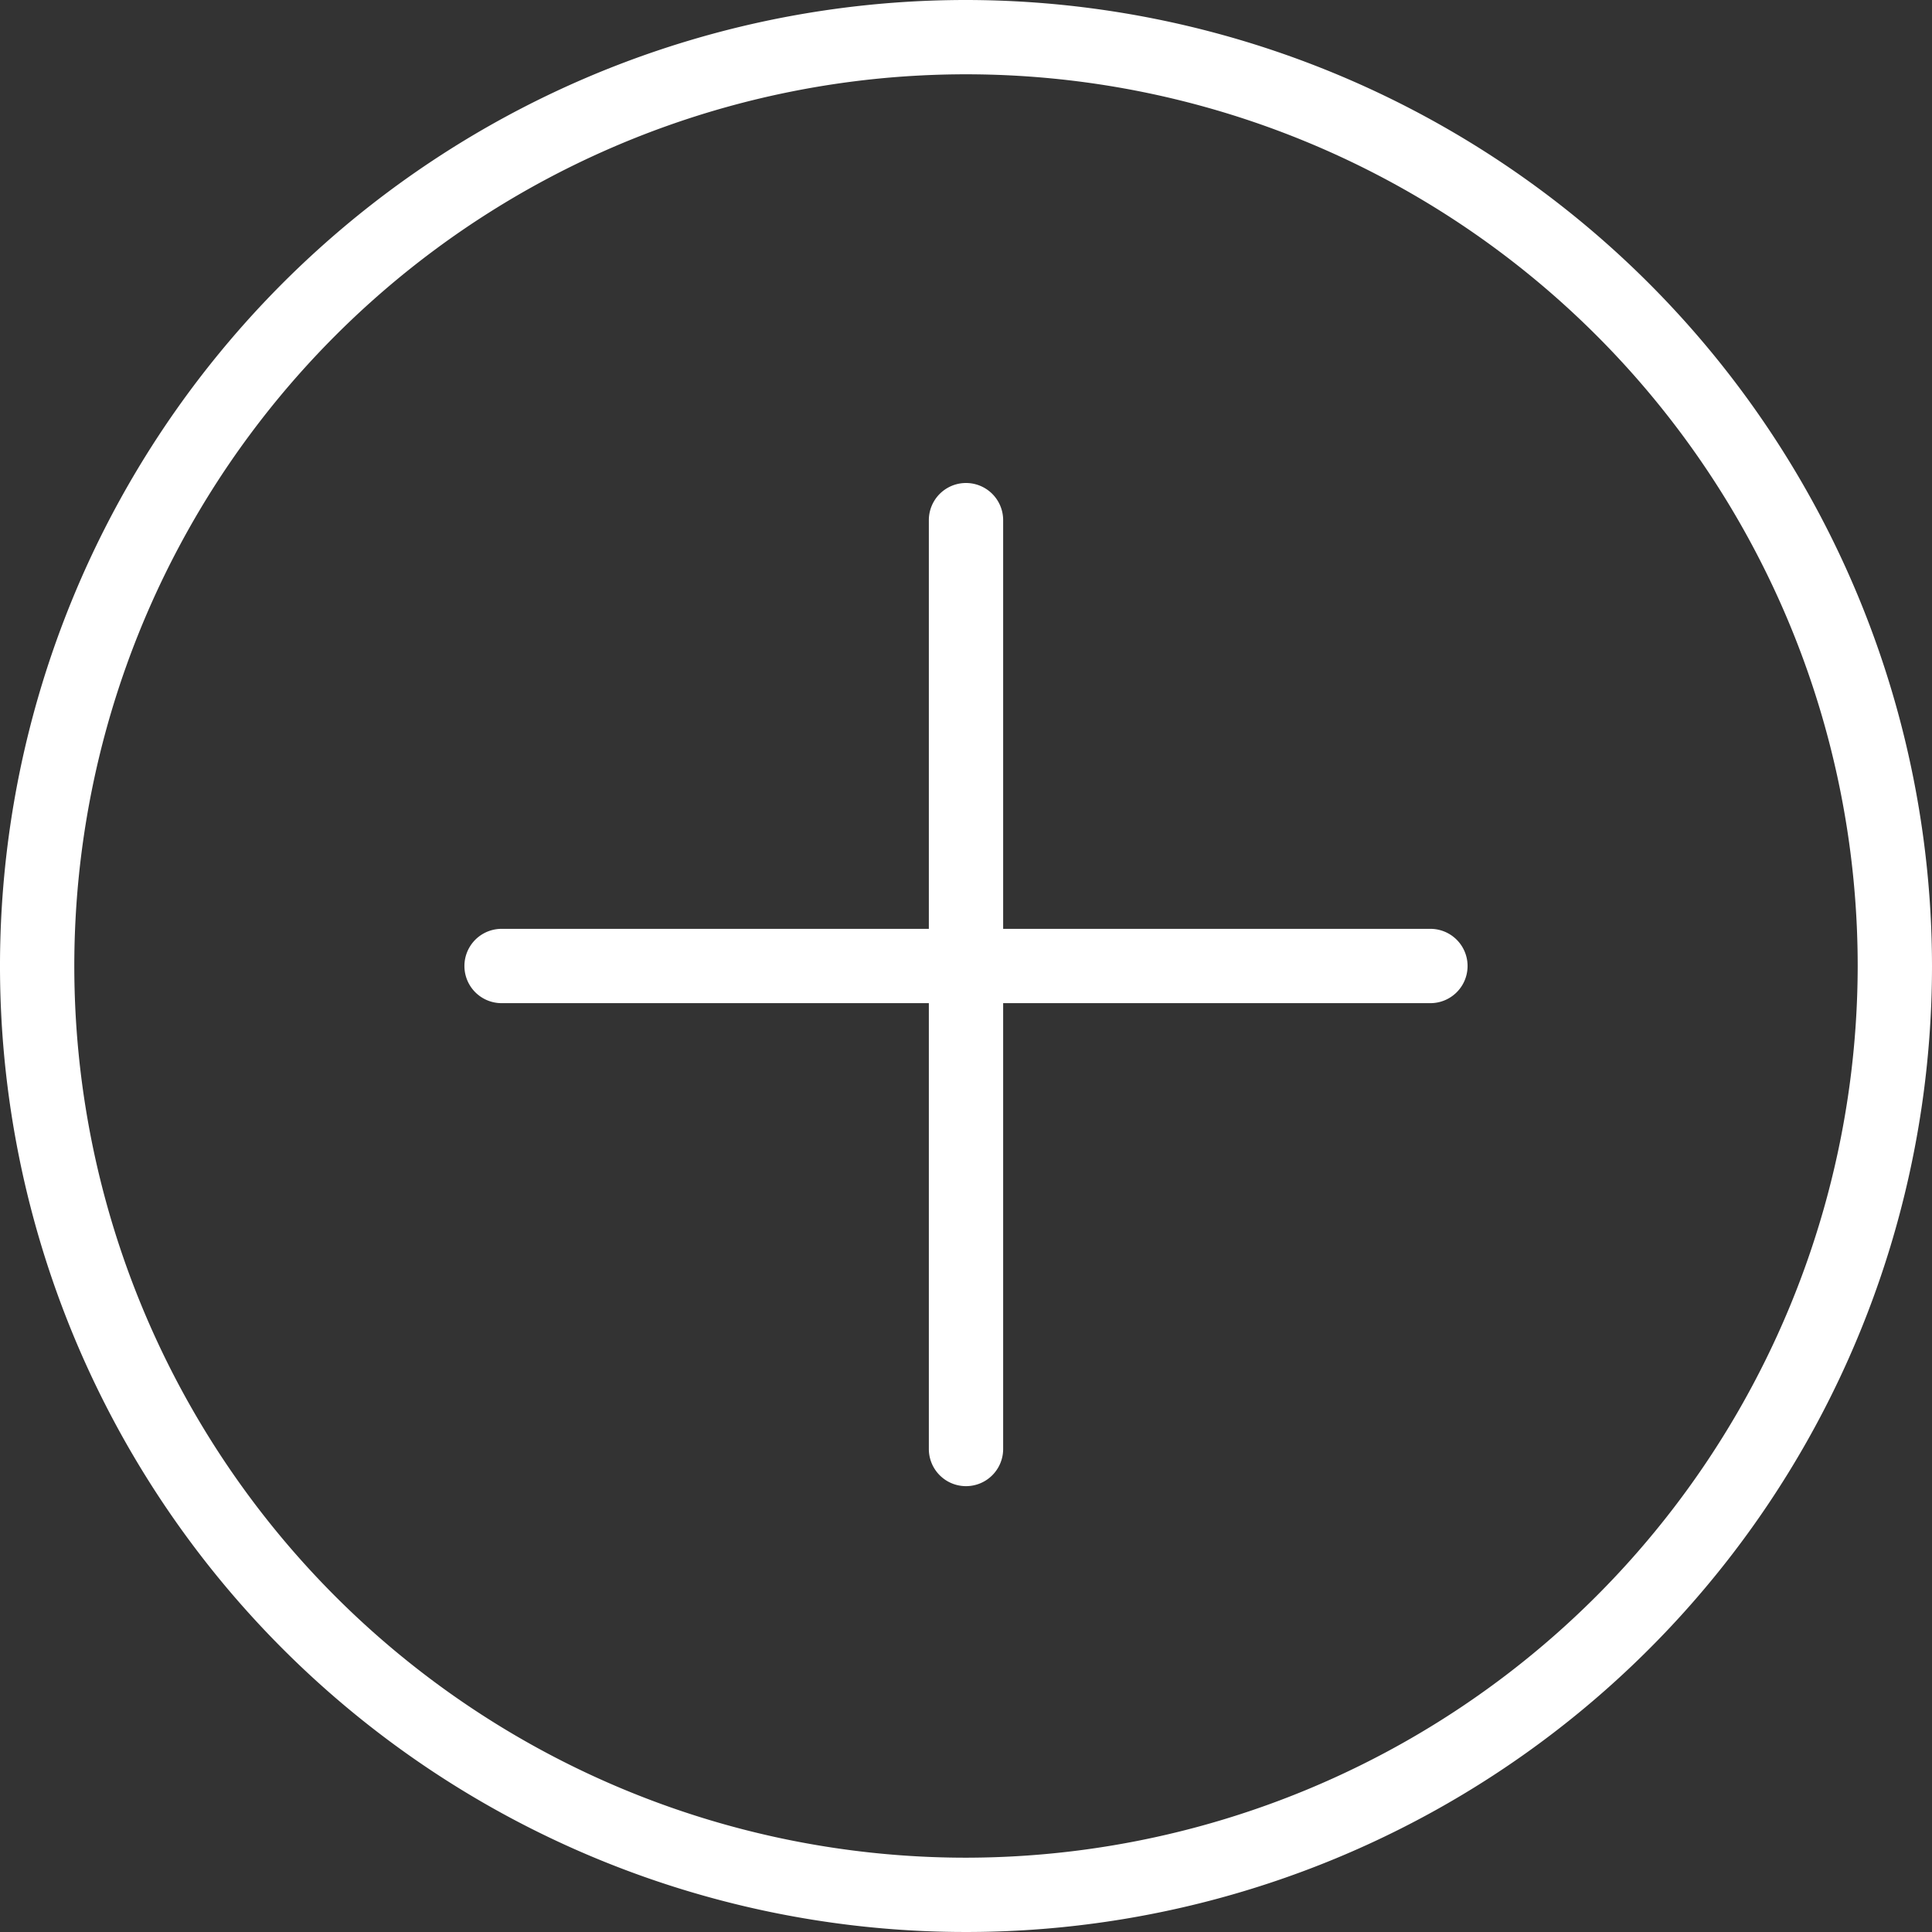
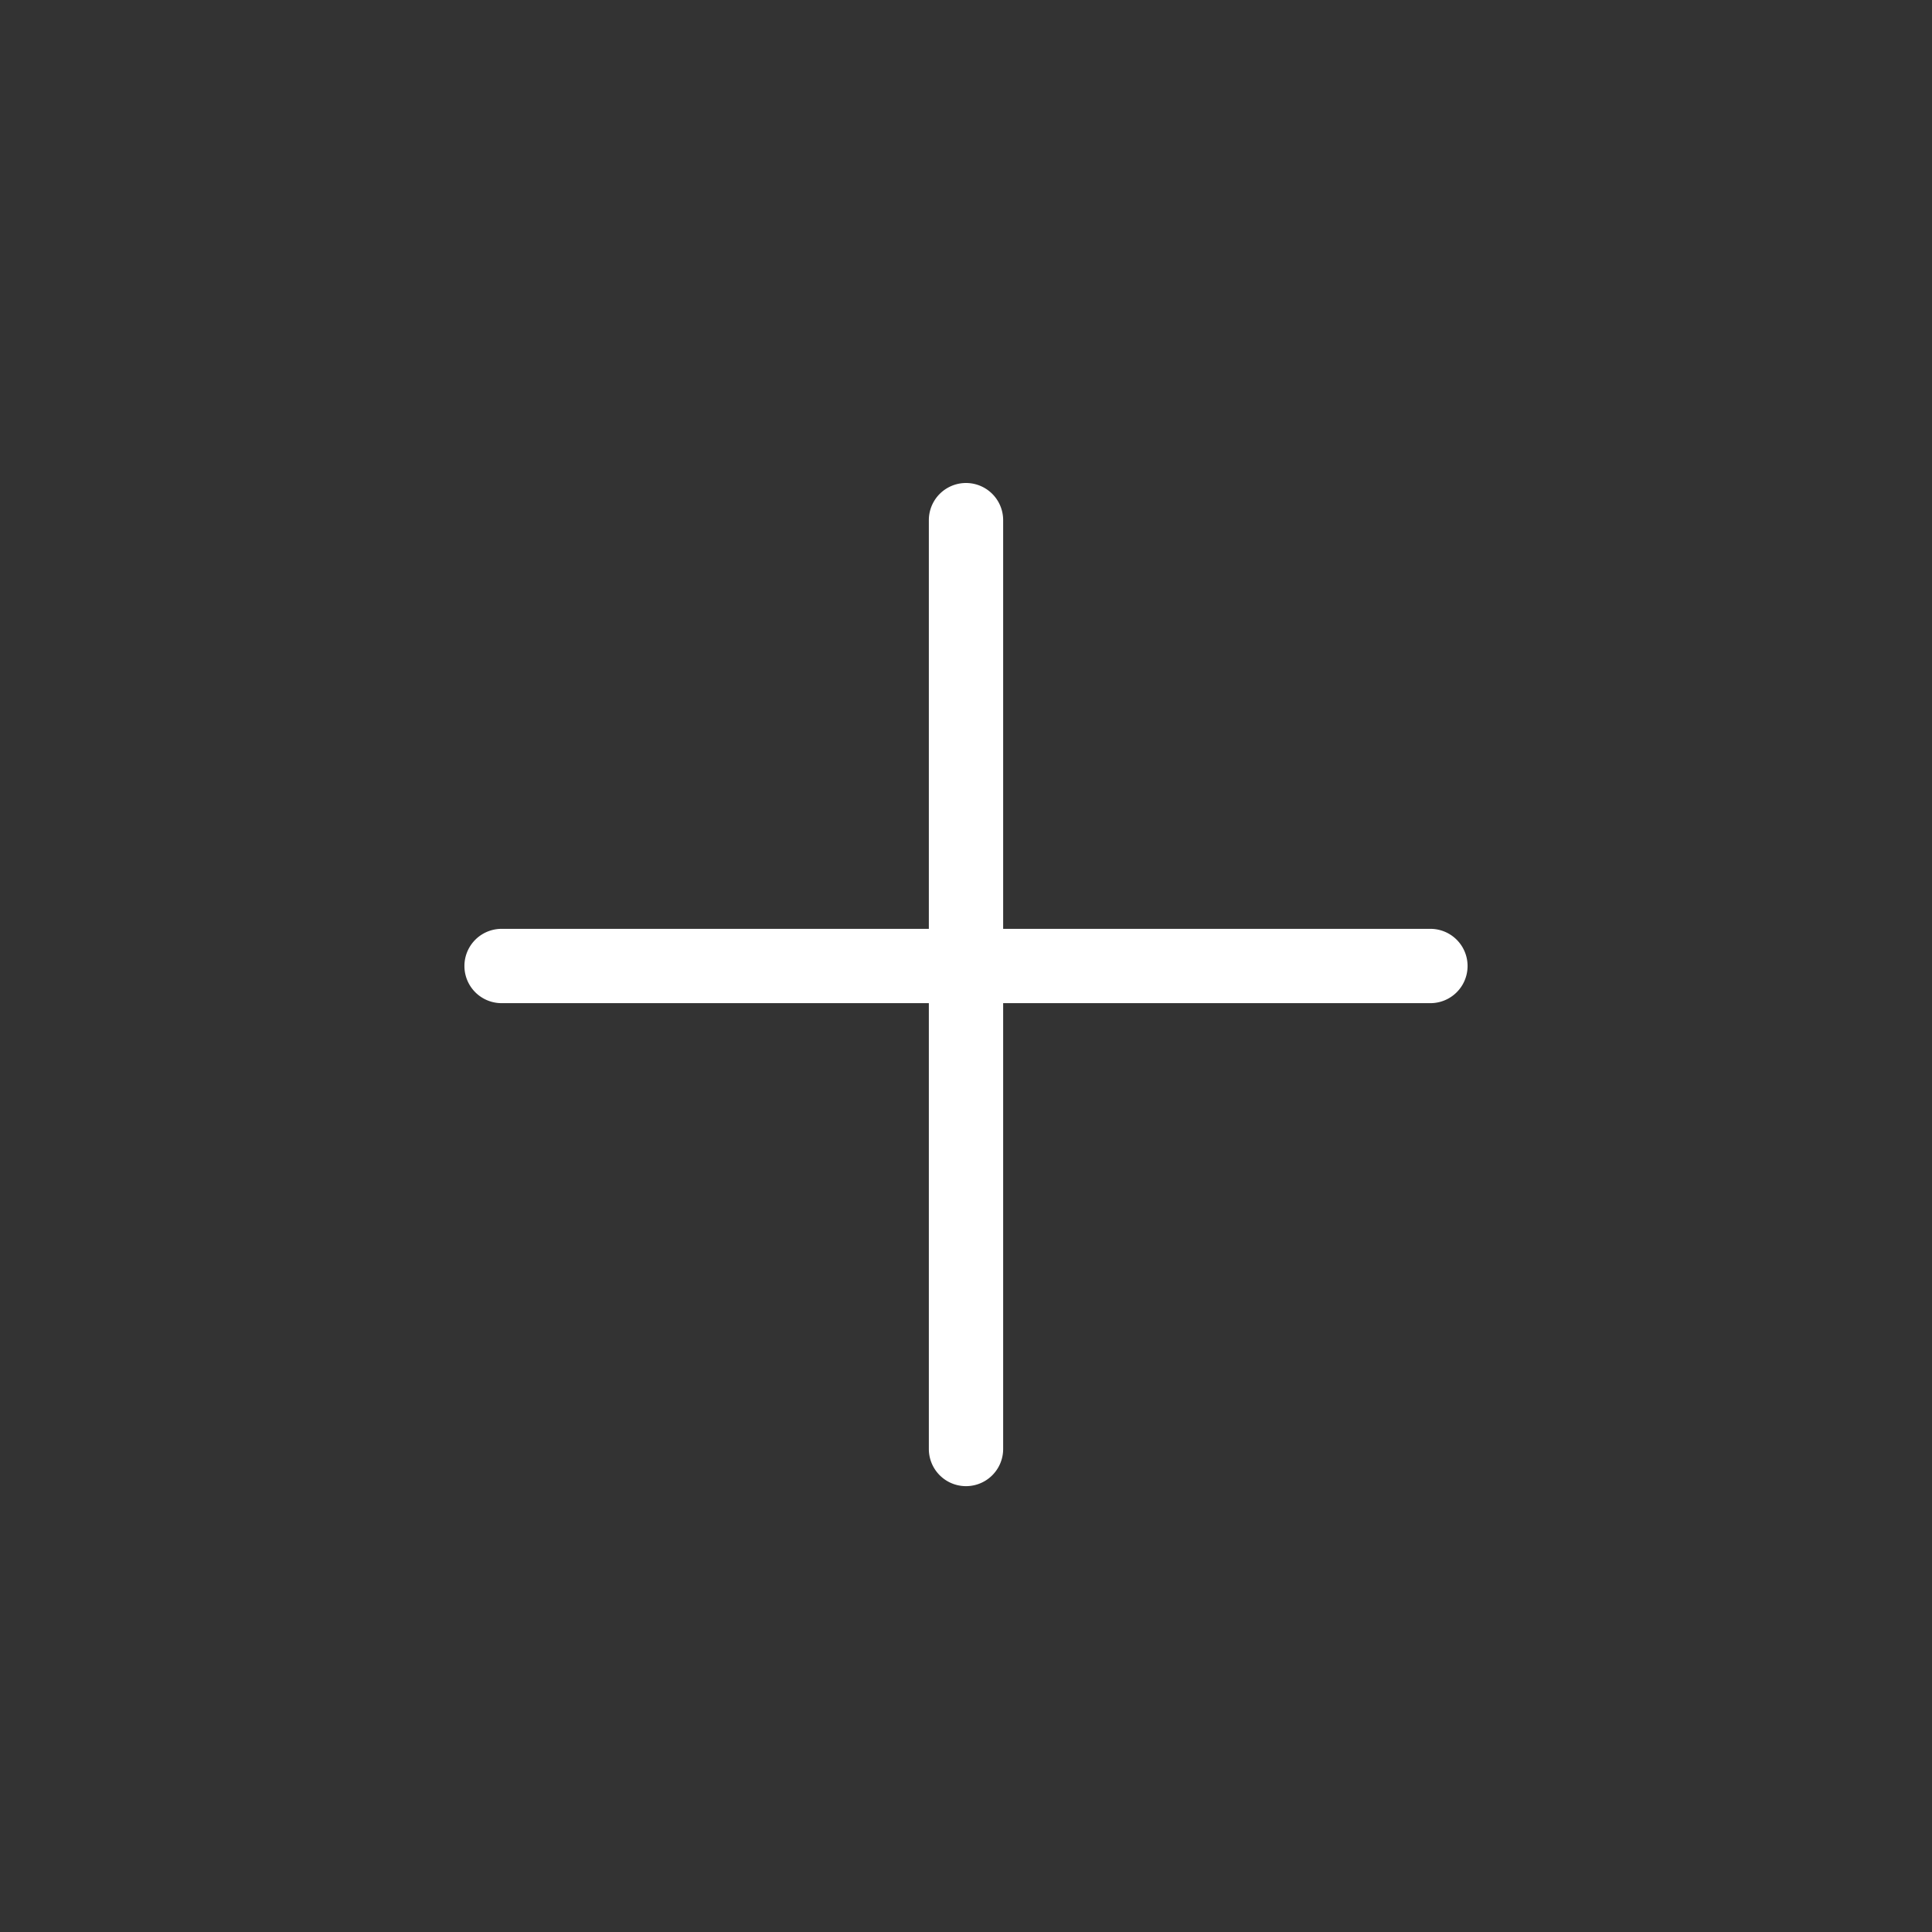
<svg xmlns="http://www.w3.org/2000/svg" viewBox="0 0 41.6 41.6">
  <rect x="0" y="0" width="41.6" height="41.6" fill="#333333" stroke="none" />
  <title>plus</title>
  <g id="Ebene_2" data-name="Ebene 2">
    <g id="Ebene_1-2" data-name="Ebene 1">
-       <path d="M20.8,0A20.8,20.8,0,1,0,41.6,20.8,20.82,20.82,0,0,0,20.8,0Zm0,40A19.2,19.2,0,1,1,40,20.8,19.22,19.22,0,0,1,20.8,40Z" style="fill:#fff" />
      <path d="M30.8,20H21.6V11.2a.8.8,0,1,0-1.6,0V20H10.8a.8.8,0,0,0,0,1.6H20v9.6a.8.8,0,0,0,1.6,0V21.6h9.2a.8.8,0,0,0,0-1.6Z" style="fill:#fff" />
    </g>
  </g>
</svg>